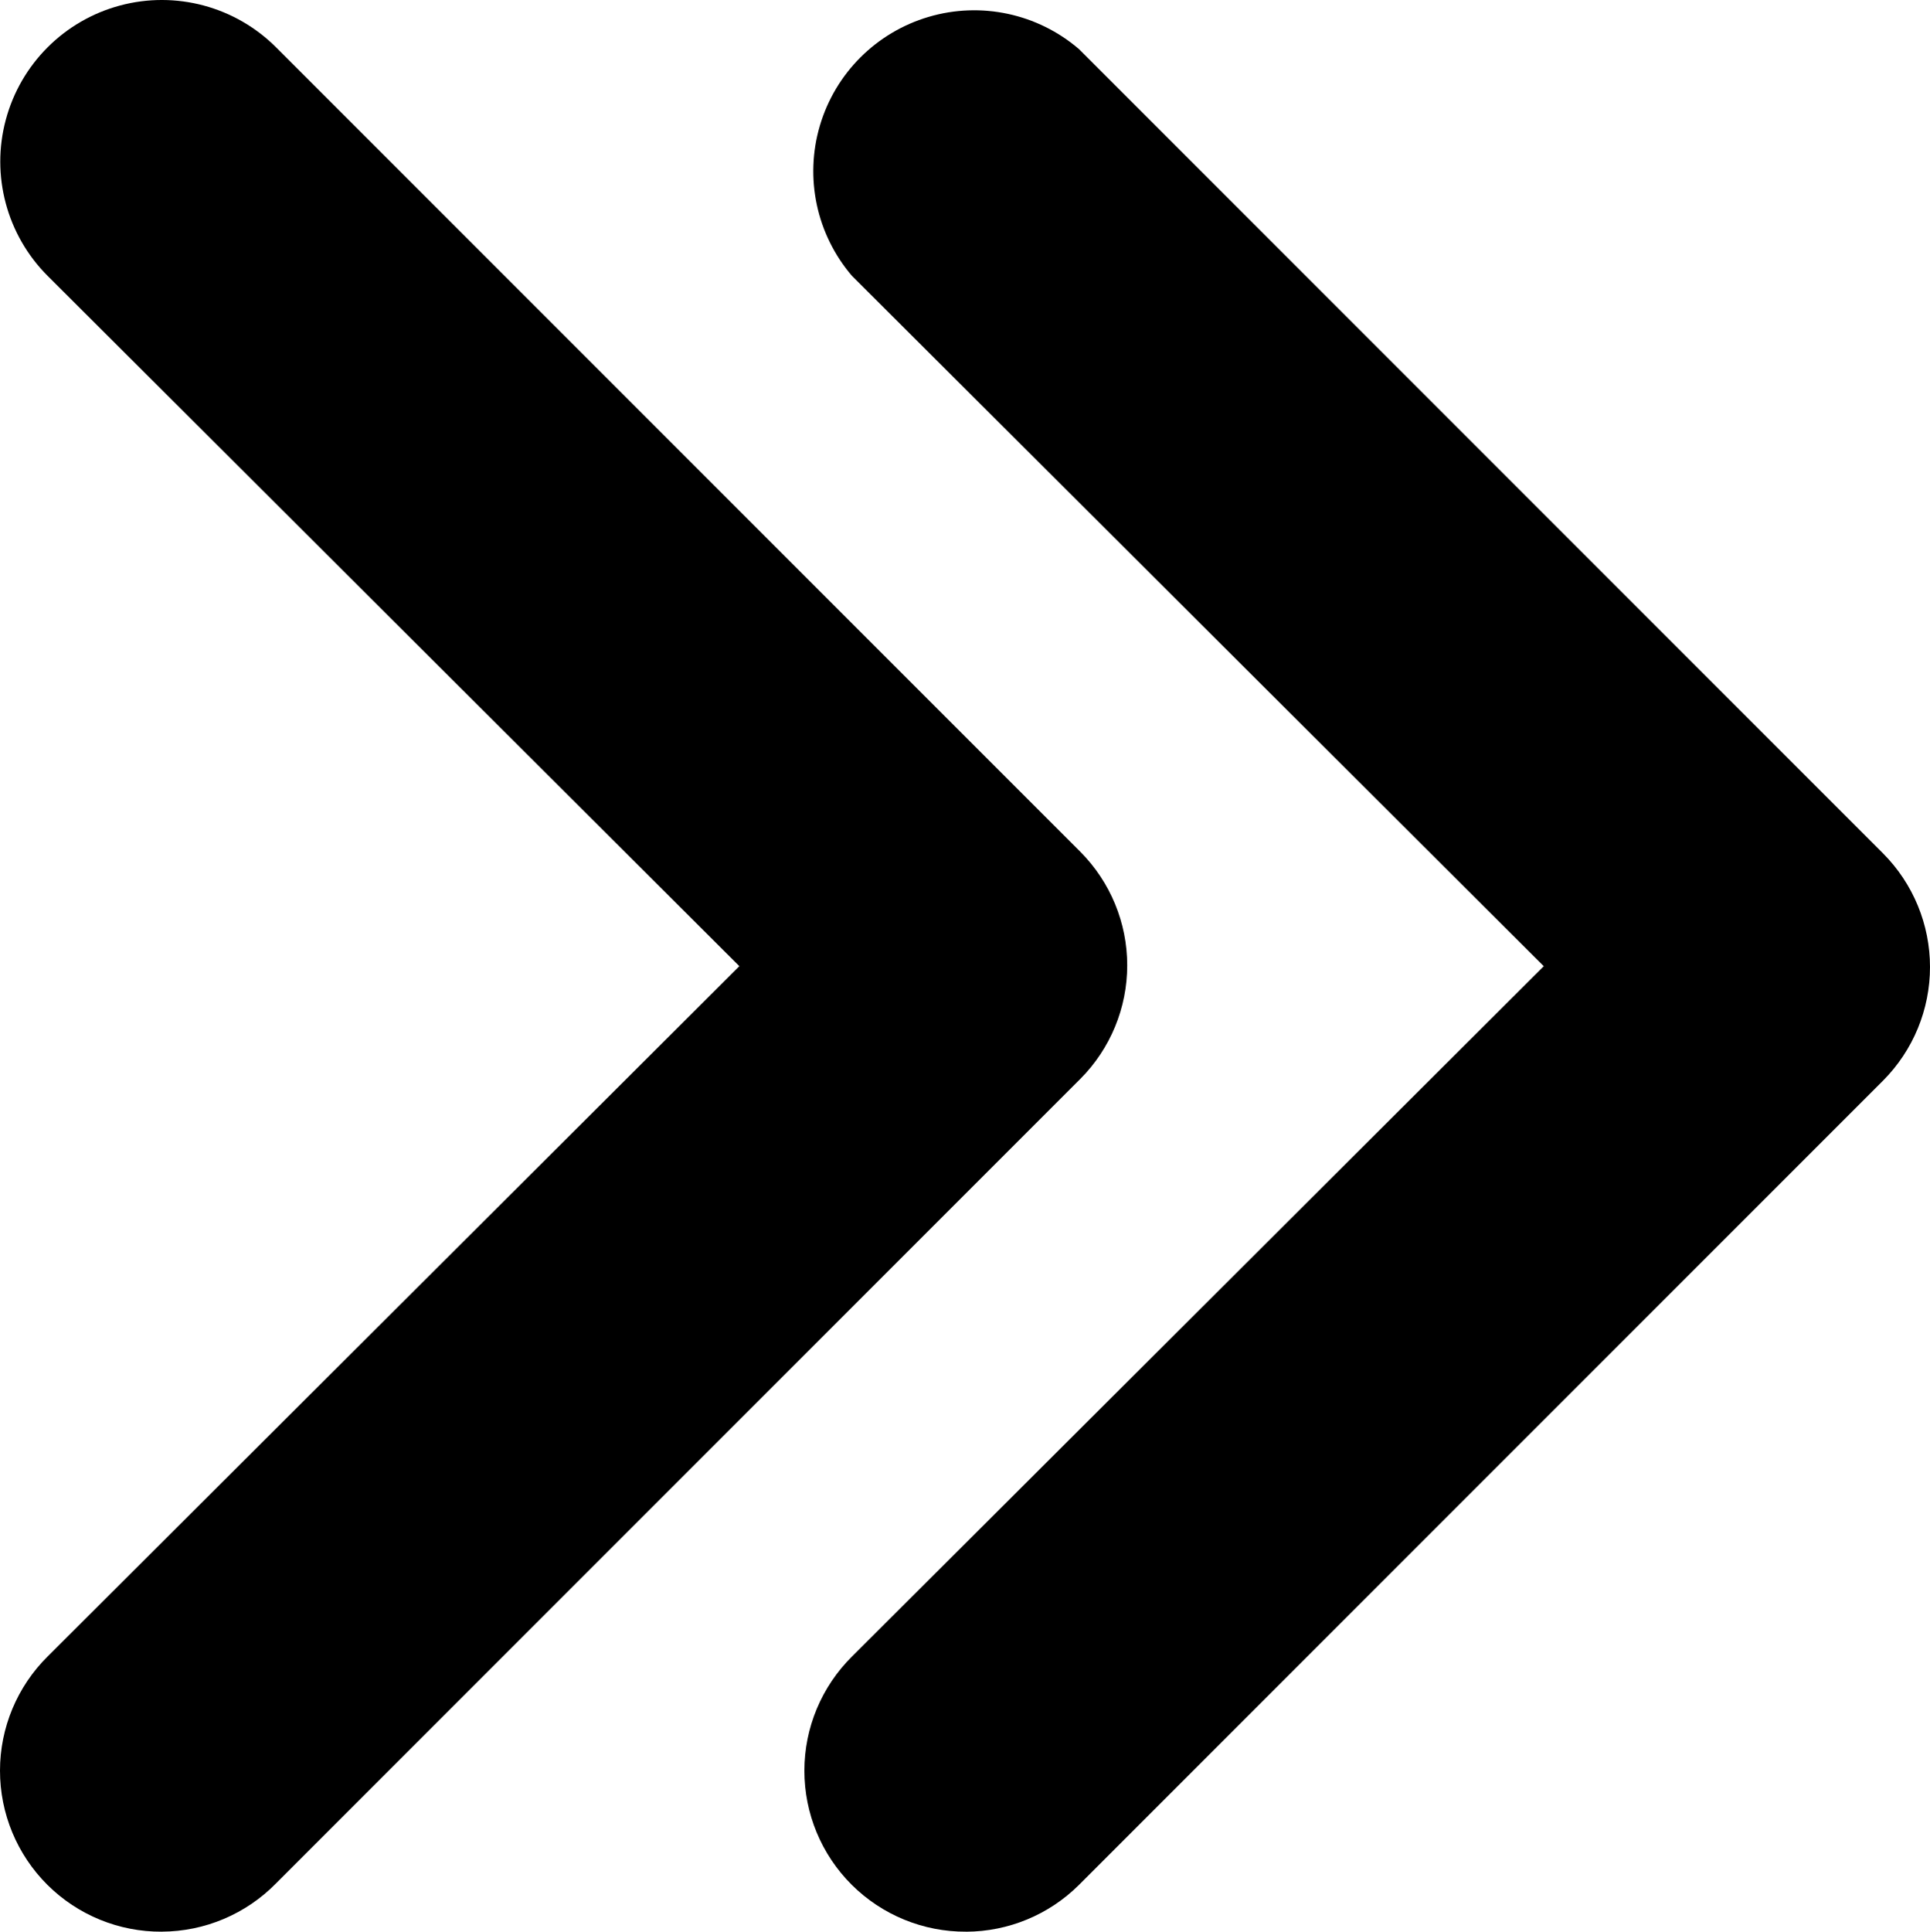
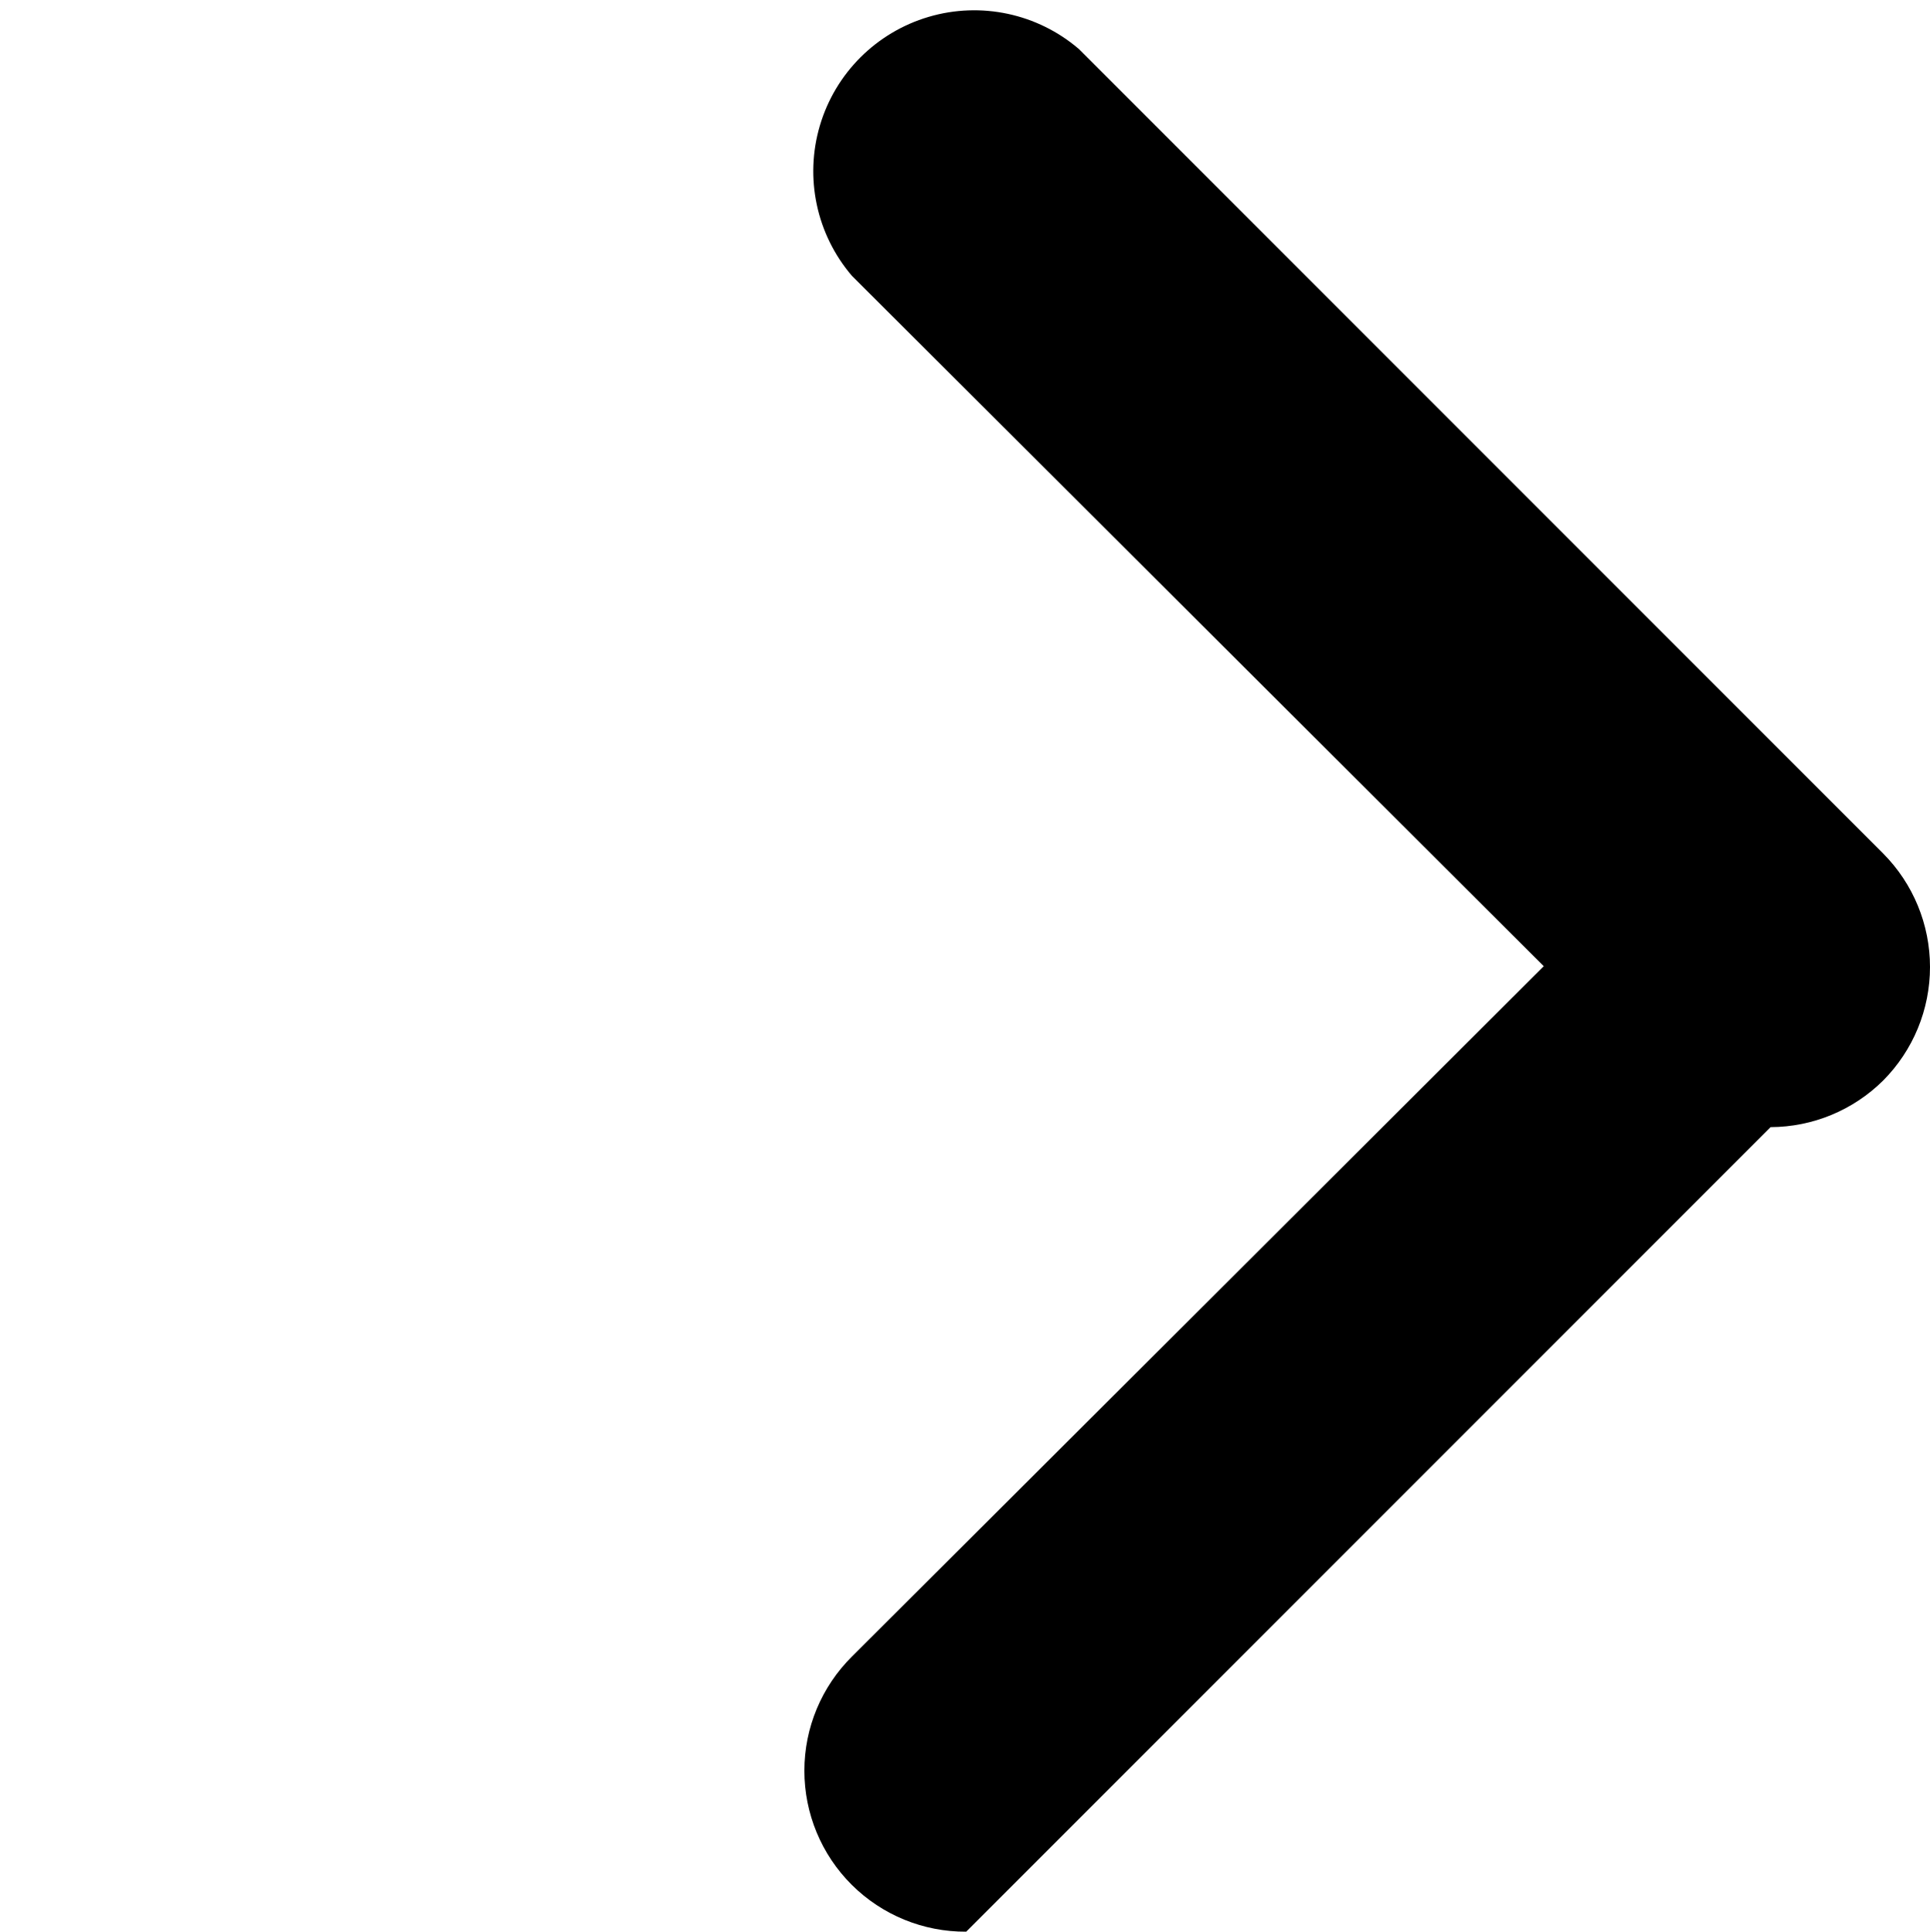
<svg xmlns="http://www.w3.org/2000/svg" id="Layer_2" data-name="Layer 2" viewBox="0 0 599.83 600.21">
  <g id="Layer_1-2" data-name="Layer 1">
-     <path d="M300.29,600.21c-13.32.08-26.12-5.16-35.56-14.55-9.44-9.39-14.74-22.17-14.73-35.48,0-13.32,5.33-26.08,14.79-35.46l215-214.5-215-214.5c-11.02-12.87-14.78-30.45-9.97-46.7,4.8-16.25,17.52-28.96,33.77-33.77,16.25-4.81,33.83-1.05,46.7,9.97l250,250c9.31,9.37,14.54,22.04,14.54,35.25s-5.23,25.88-14.54,35.25l-250,250c-9.31,9.24-21.88,14.45-35,14.5h0Z" />
-     <path d="M50.29,600.21c-13.32.08-26.12-5.16-35.56-14.55C5.29,576.26-.01,563.48,0,550.17c0-13.32,5.33-26.08,14.79-35.46l215-214.5L14.79,85.71C2.11,73.02-2.85,54.54,1.8,37.21,6.44,19.89,19.97,6.35,37.3,1.71c17.32-4.64,35.81.31,48.49,12.99l250,250c9.31,9.37,14.54,22.04,14.54,35.25s-5.23,25.88-14.54,35.25l-250,250c-9.36,9.54-22.14,14.95-35.5,15Z" />
+     <path d="M300.29,600.21c-13.32.08-26.12-5.16-35.56-14.55-9.44-9.39-14.74-22.17-14.73-35.48,0-13.32,5.33-26.08,14.79-35.46l215-214.5-215-214.5c-11.02-12.87-14.78-30.45-9.97-46.7,4.8-16.25,17.52-28.96,33.77-33.77,16.25-4.81,33.83-1.05,46.7,9.97l250,250c9.31,9.37,14.54,22.04,14.54,35.25s-5.23,25.88-14.54,35.25c-9.31,9.24-21.88,14.45-35,14.5h0Z" />
  </g>
</svg>